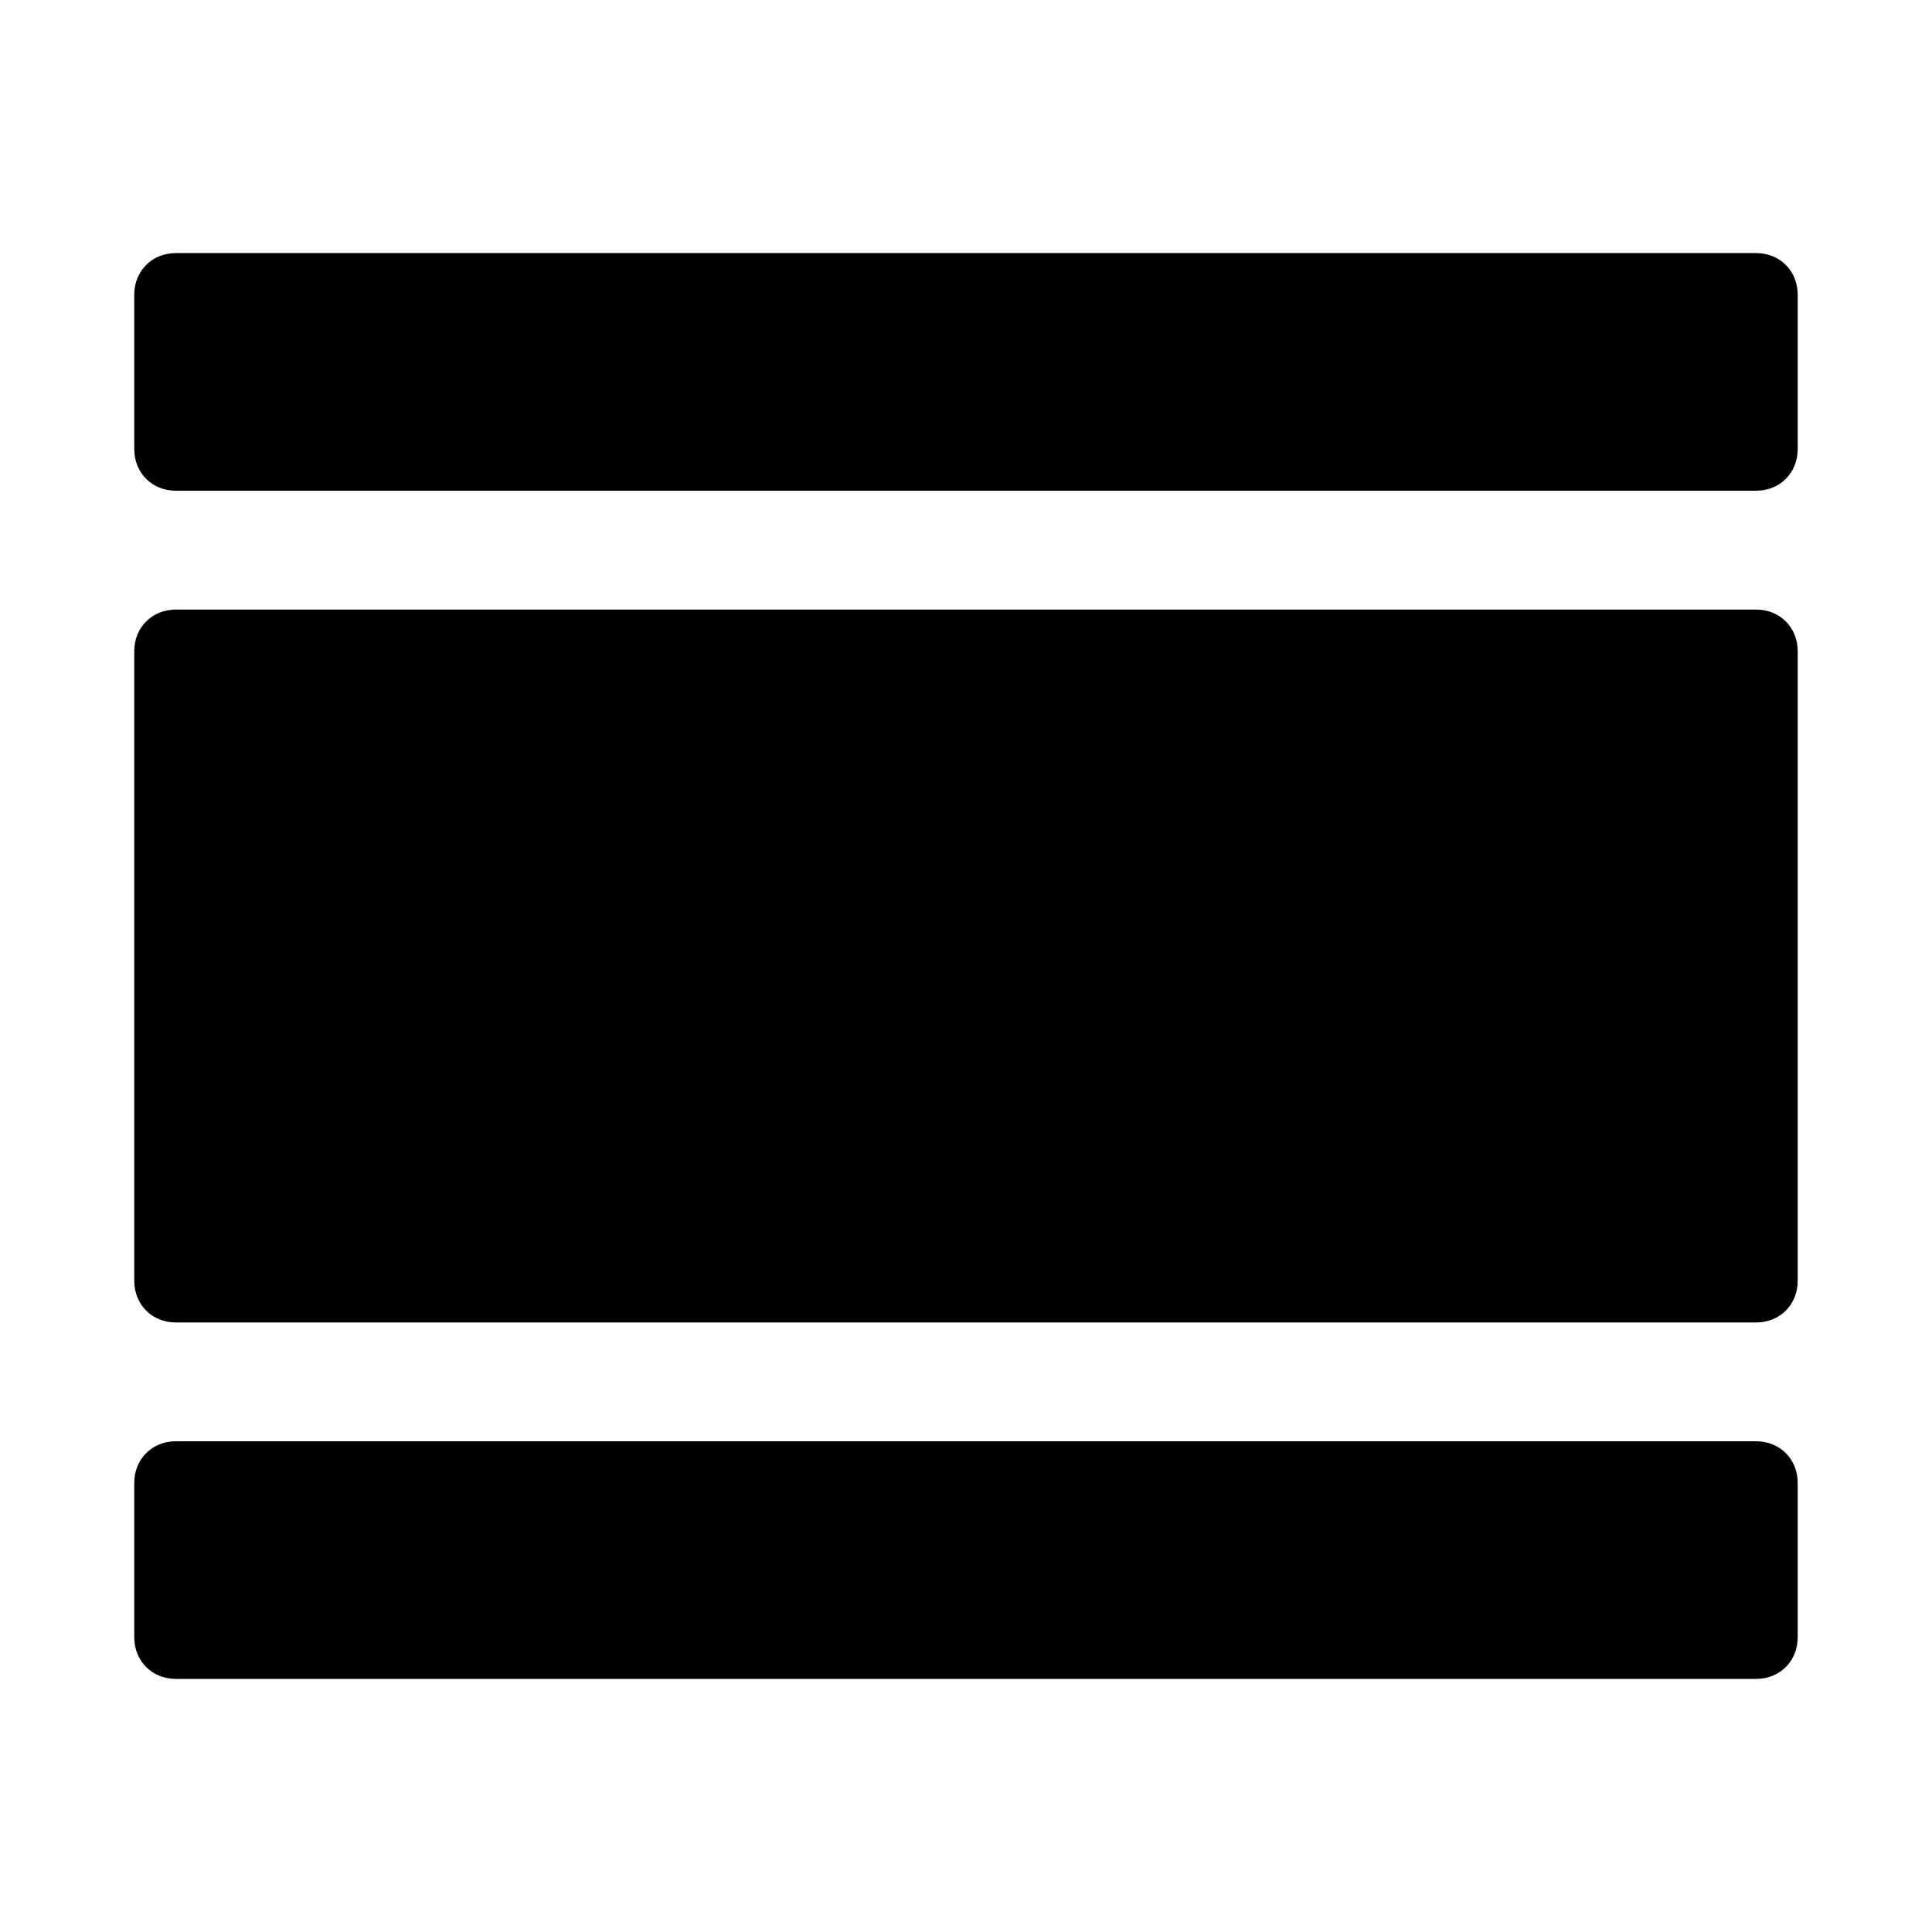
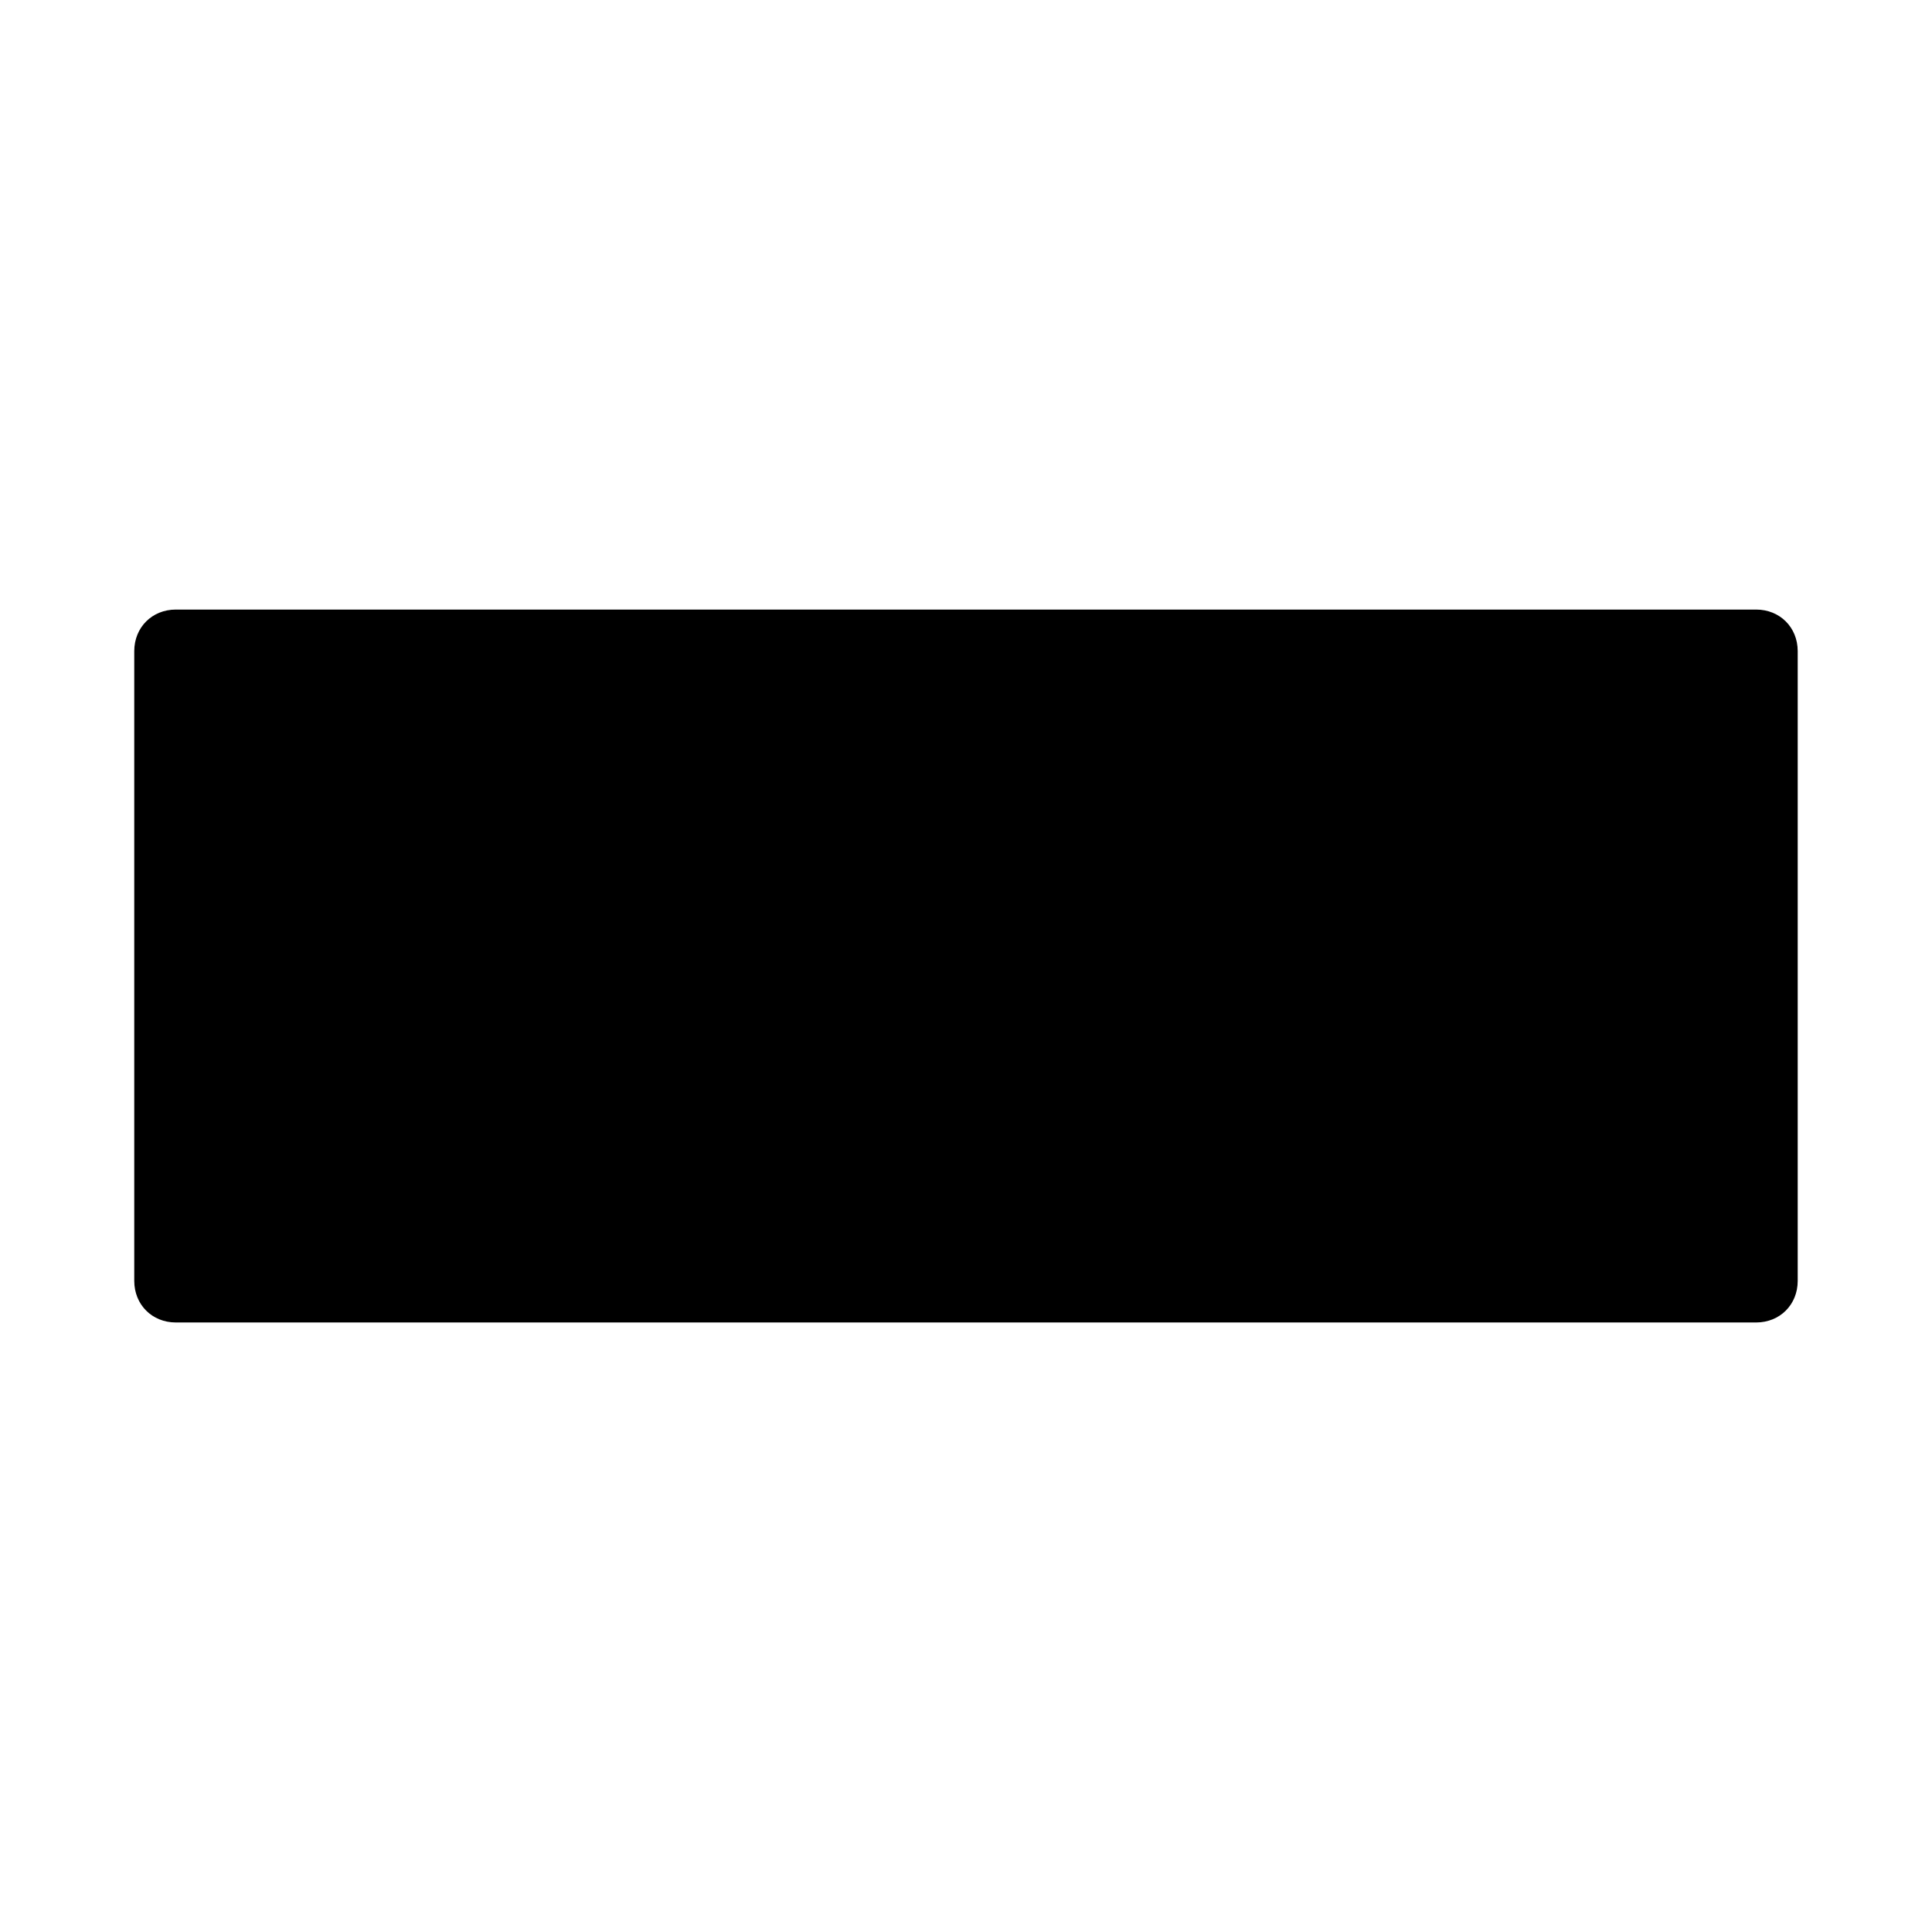
<svg xmlns="http://www.w3.org/2000/svg" fill="#000000" width="800px" height="800px" version="1.1" viewBox="144 144 512 512">
  <g>
-     <path d="m609.39 211.07h-418.79c-6.297 0-11.02 4.723-11.02 11.02v40.934c0 6.301 4.723 11.023 11.02 11.023h418.79c6.297 0 11.02-4.723 11.02-11.023v-40.934c0-6.297-4.723-11.02-11.02-11.02z" />
-     <path d="m609.39 525.95h-418.79c-6.297 0-11.02 4.727-11.02 11.023v40.934c0 6.297 4.723 11.02 11.02 11.02h418.79c6.297 0 11.02-4.723 11.02-11.02v-40.934c0-6.297-4.723-11.023-11.02-11.023z" />
    <path d="m609.39 305.54h-418.79c-6.297 0-11.02 4.723-11.02 11.02v166.89c0 6.297 4.723 11.02 11.02 11.02h418.79c6.297 0 11.02-4.723 11.02-11.02v-166.89c0-6.297-4.723-11.02-11.02-11.02z" />
  </g>
</svg>